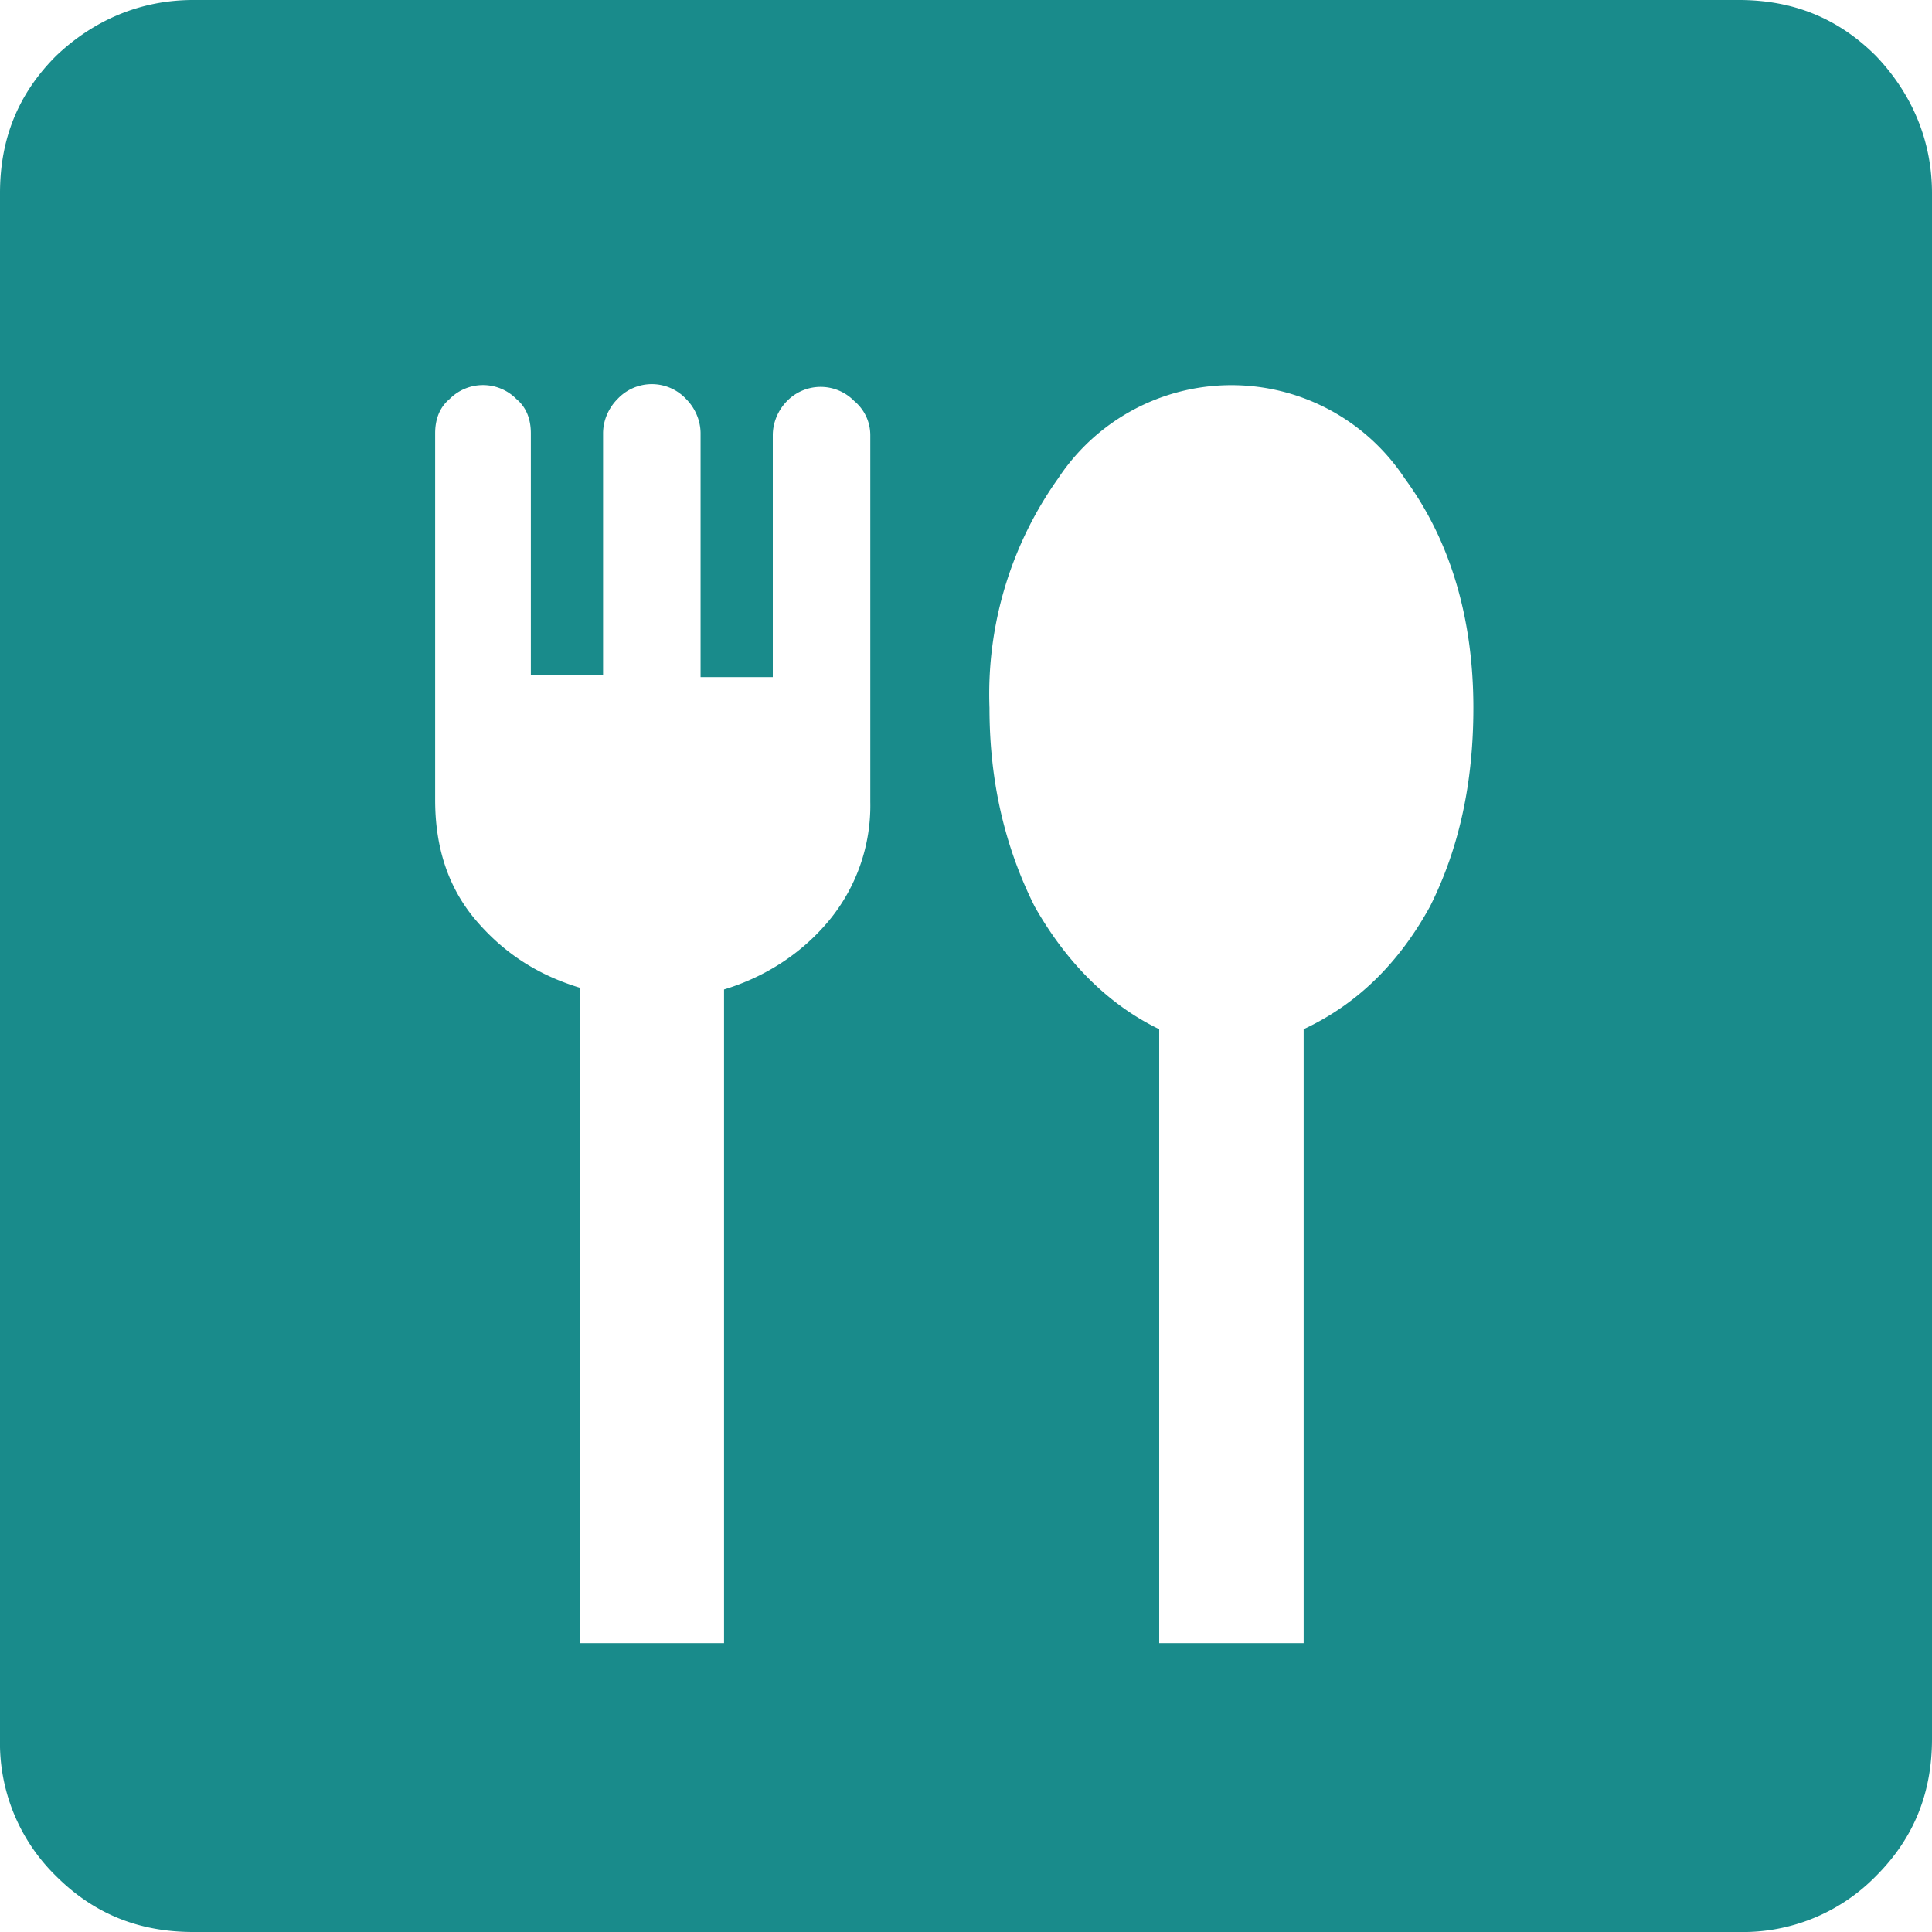
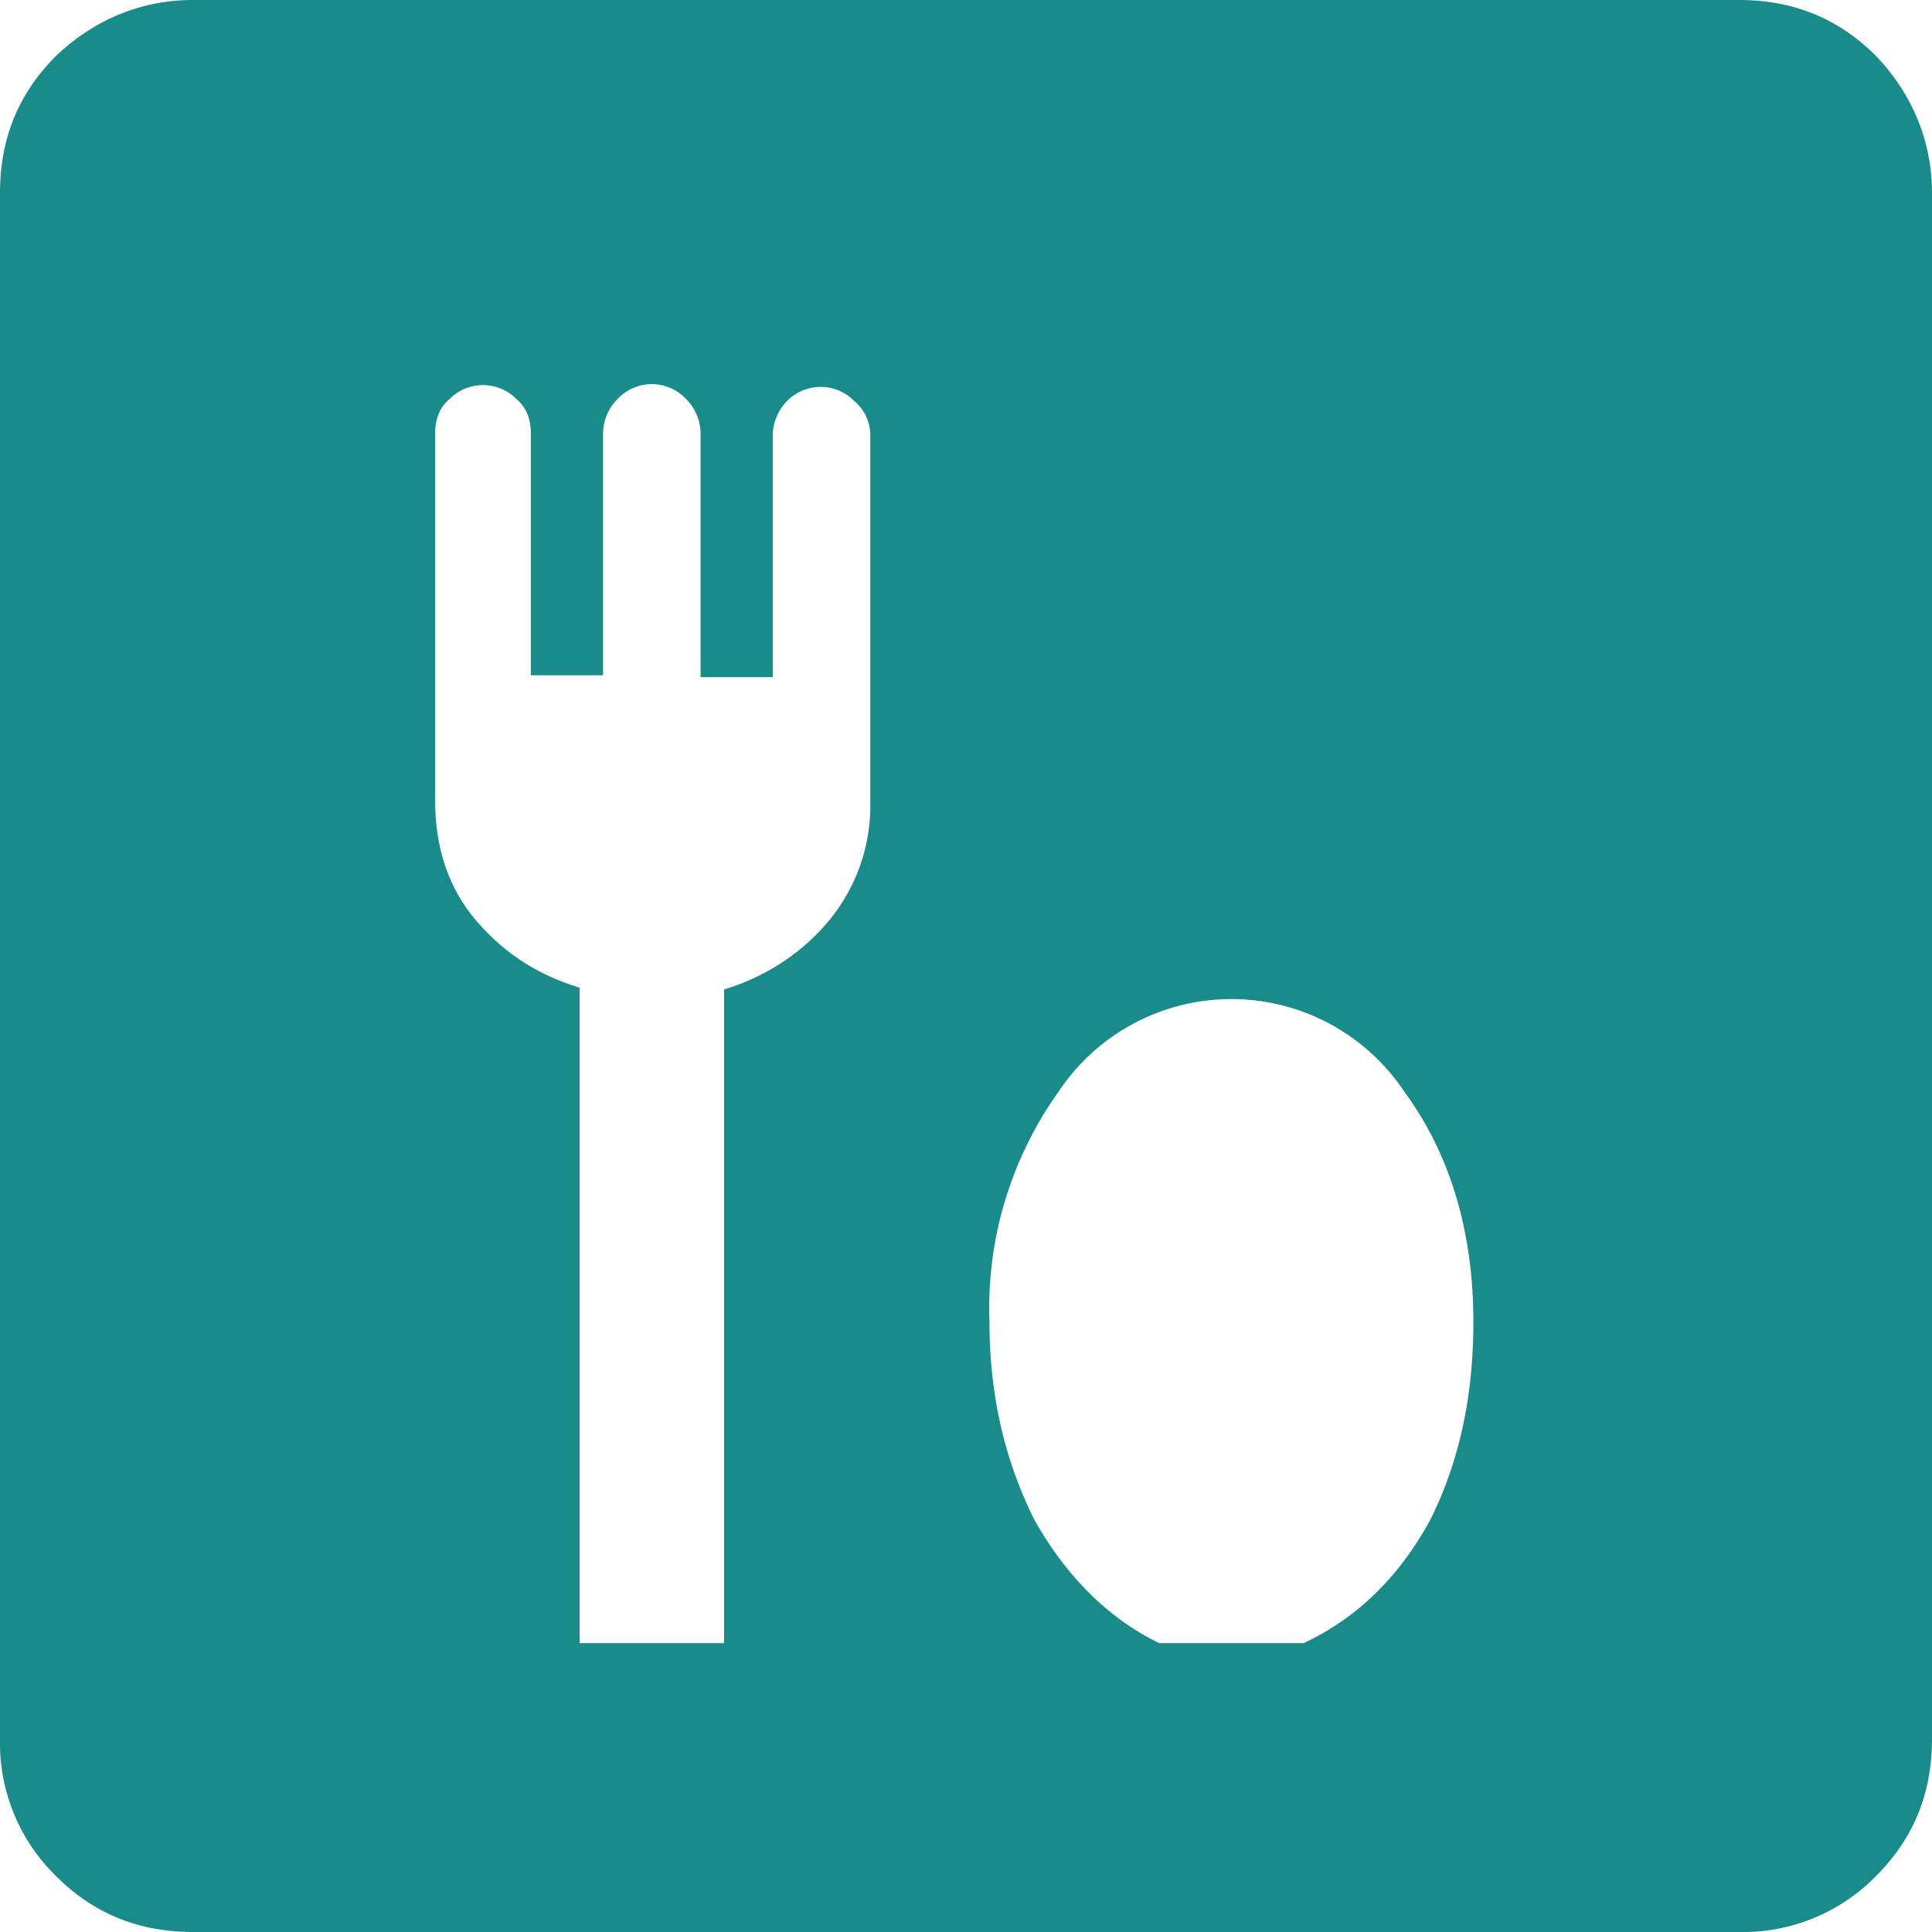
<svg xmlns="http://www.w3.org/2000/svg" width="107" height="107">
-   <path fill="#198B8B" fill-rule="nonzero" d="M32.1 91h8V54.8c2.3-.7 4.3-2 5.8-3.8a10 10 0 0 0 2.3-6.6V24.1c0-.7-.3-1.4-.9-1.9a2.6 2.6 0 0 0-3.7 0c-.5.5-.8 1.2-.8 1.9v13.4h-4V24c0-.7-.3-1.4-.8-1.9a2.6 2.6 0 0 0-3.8 0c-.5.5-.8 1.2-.8 1.9v13.4h-4V24c0-.7-.2-1.4-.8-1.9a2.6 2.6 0 0 0-3.7 0c-.6.5-.8 1.2-.8 1.9v20.3c0 2.6.7 4.8 2.2 6.6 1.6 1.9 3.5 3.1 5.8 3.8V91Zm32.1 0h8V57c3-1.4 5.3-3.7 7-6.8 1.6-3.2 2.4-6.8 2.4-11 0-5-1.3-9.3-3.8-12.7a11.5 11.5 0 0 0-19.2 0 20.6 20.6 0 0 0-3.8 12.7c0 4.2.9 7.8 2.5 11 1.7 3 4 5.4 6.9 6.8v34Zm-53.5 16c-3 0-5.5-1-7.6-3.1A10.3 10.3 0 0 1 0 96.3V10.7c0-3 1-5.5 3.1-7.6C5.2 1.1 7.8 0 10.7 0h85.6c3 0 5.5 1 7.6 3.1 2 2.1 3.1 4.7 3.1 7.6v85.6c0 3-1 5.5-3.1 7.6a10.3 10.3 0 0 1-7.6 3.1H10.7Z" />
+   <path fill="#198B8B" fill-rule="nonzero" d="M32.1 91h8V54.8c2.3-.7 4.3-2 5.8-3.8a10 10 0 0 0 2.3-6.6V24.1c0-.7-.3-1.4-.9-1.9a2.6 2.6 0 0 0-3.7 0c-.5.5-.8 1.2-.8 1.9v13.4h-4V24c0-.7-.3-1.4-.8-1.9a2.6 2.6 0 0 0-3.8 0c-.5.5-.8 1.2-.8 1.9v13.4h-4V24c0-.7-.2-1.4-.8-1.9a2.6 2.6 0 0 0-3.7 0c-.6.5-.8 1.2-.8 1.9v20.3c0 2.6.7 4.8 2.2 6.6 1.6 1.9 3.5 3.1 5.8 3.8V91Zm32.1 0h8c3-1.4 5.3-3.7 7-6.8 1.6-3.2 2.4-6.8 2.4-11 0-5-1.3-9.3-3.8-12.7a11.5 11.5 0 0 0-19.2 0 20.6 20.6 0 0 0-3.8 12.7c0 4.2.9 7.8 2.5 11 1.7 3 4 5.4 6.9 6.8v34Zm-53.5 16c-3 0-5.5-1-7.6-3.1A10.3 10.3 0 0 1 0 96.3V10.7c0-3 1-5.5 3.1-7.6C5.2 1.1 7.8 0 10.7 0h85.6c3 0 5.5 1 7.6 3.1 2 2.1 3.1 4.7 3.1 7.6v85.6c0 3-1 5.5-3.1 7.6a10.3 10.3 0 0 1-7.6 3.1H10.7Z" />
</svg>